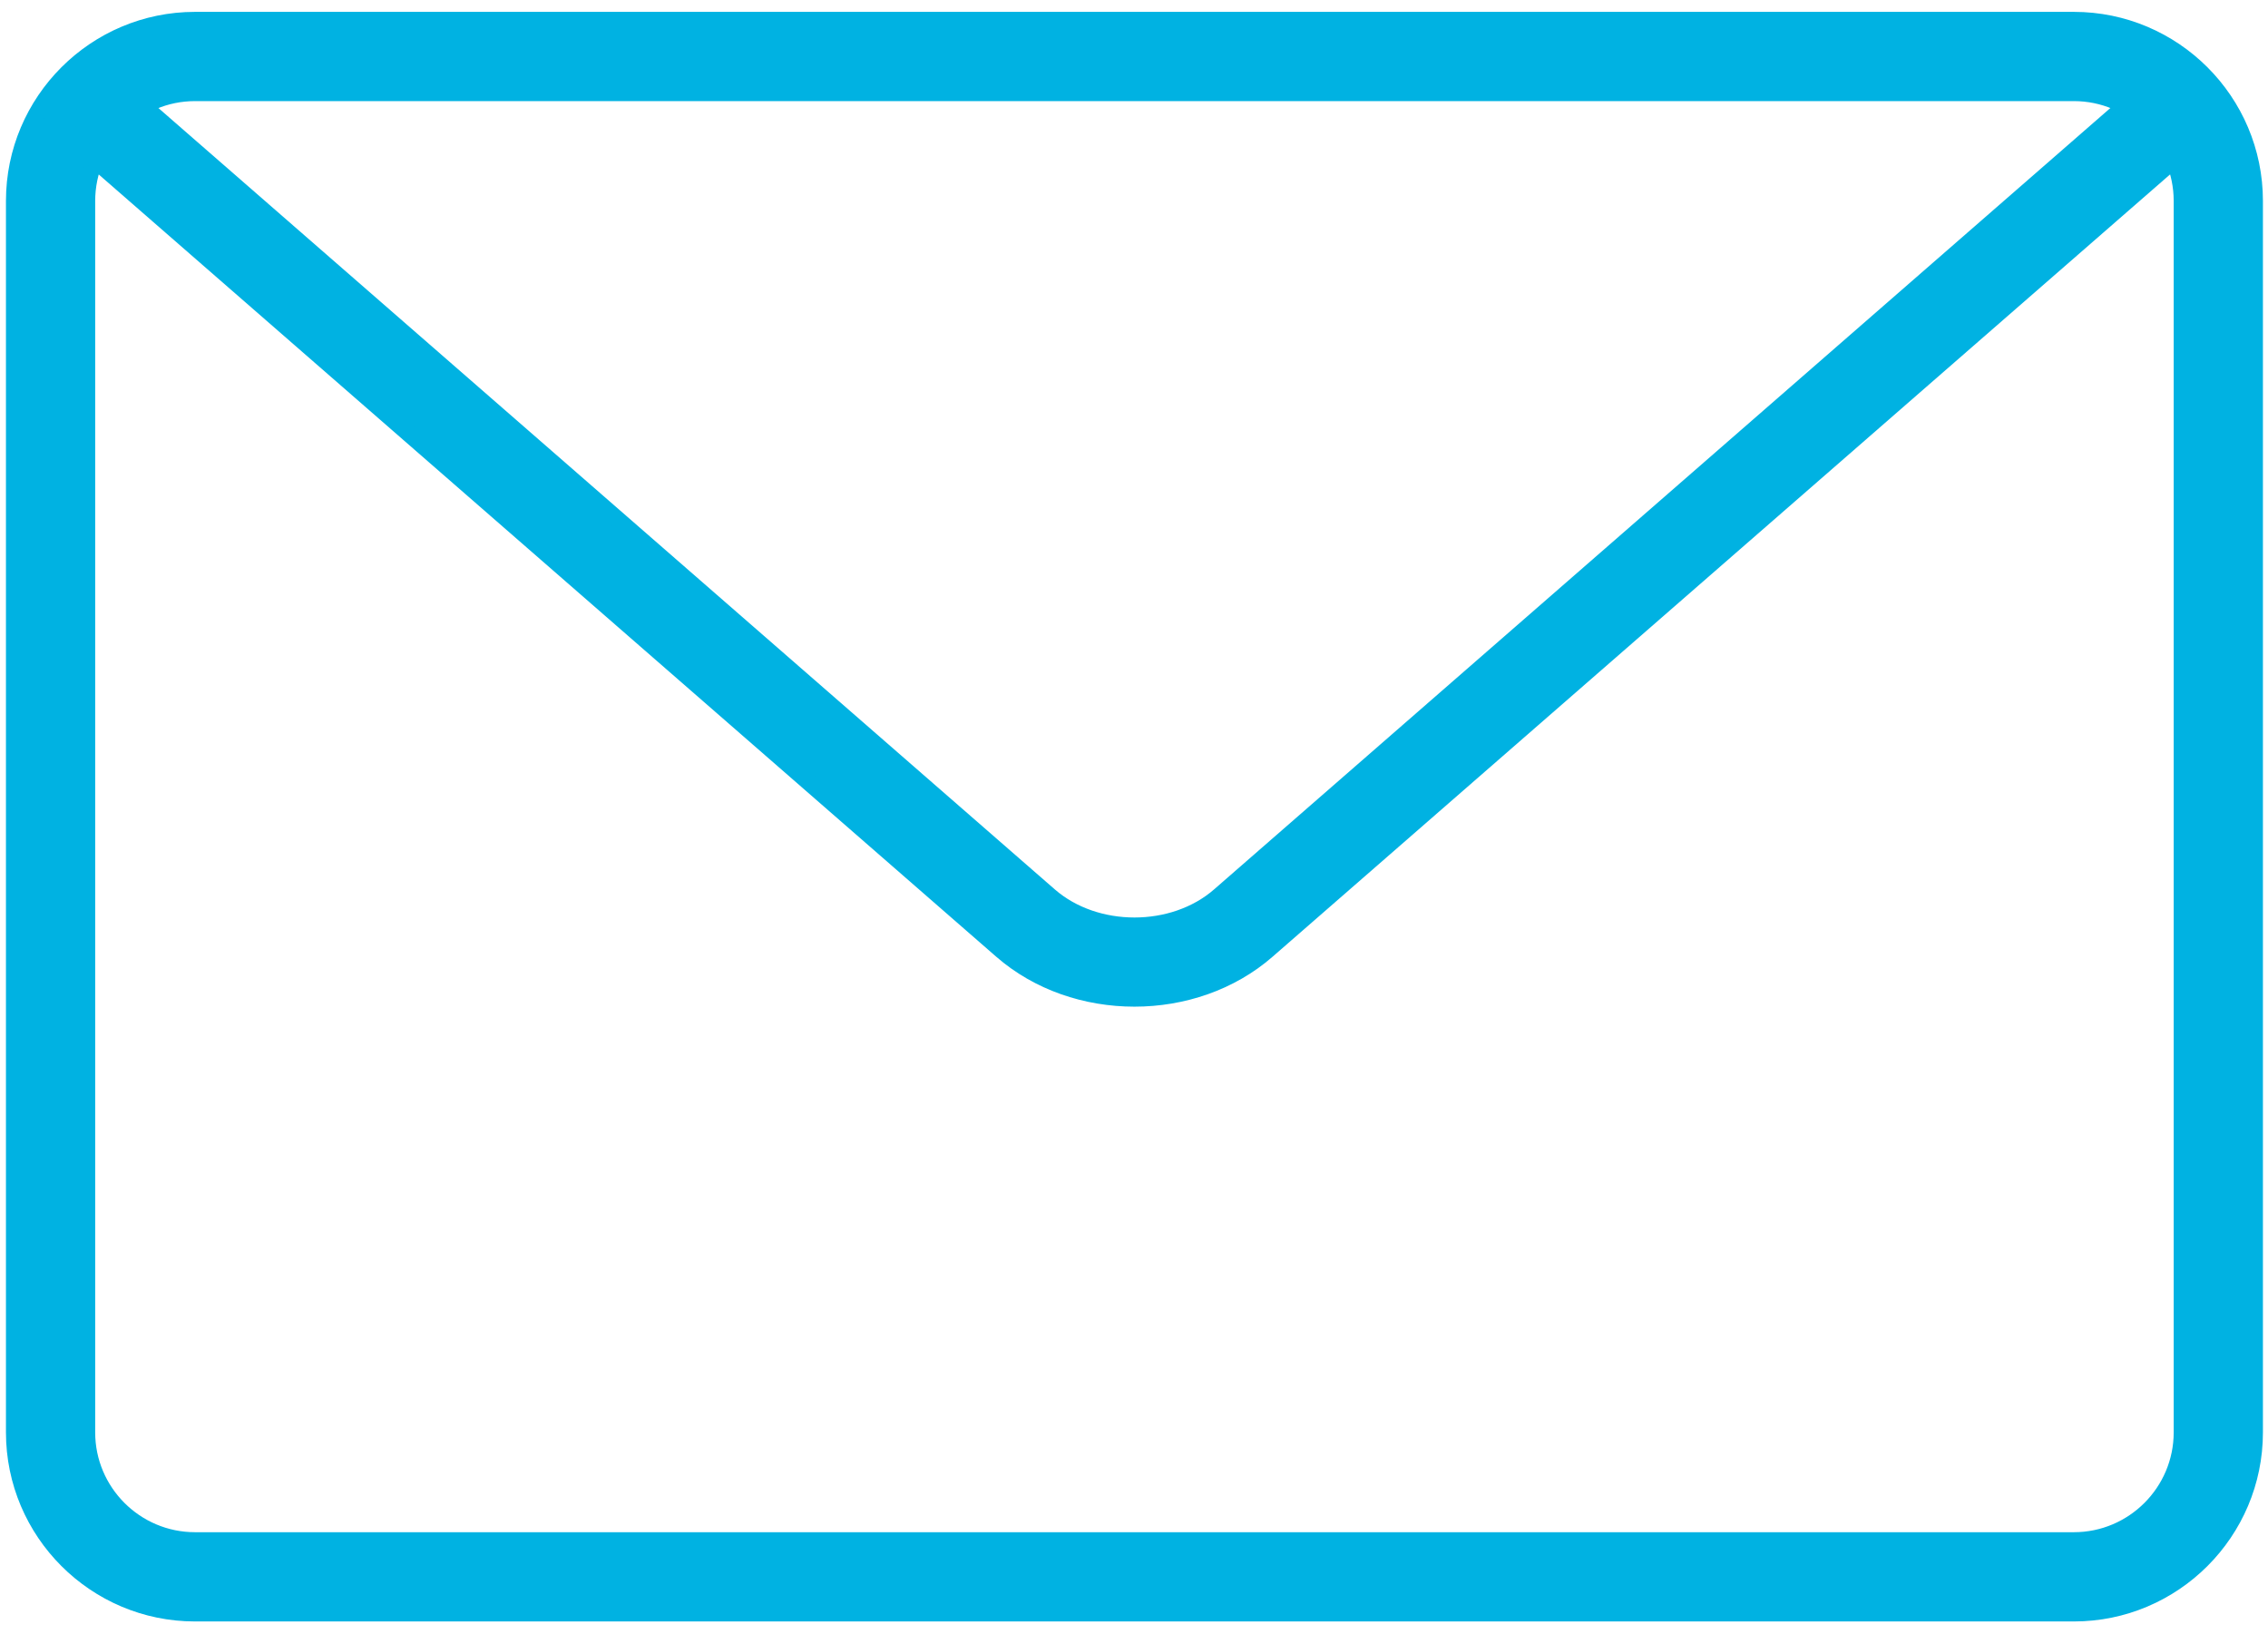
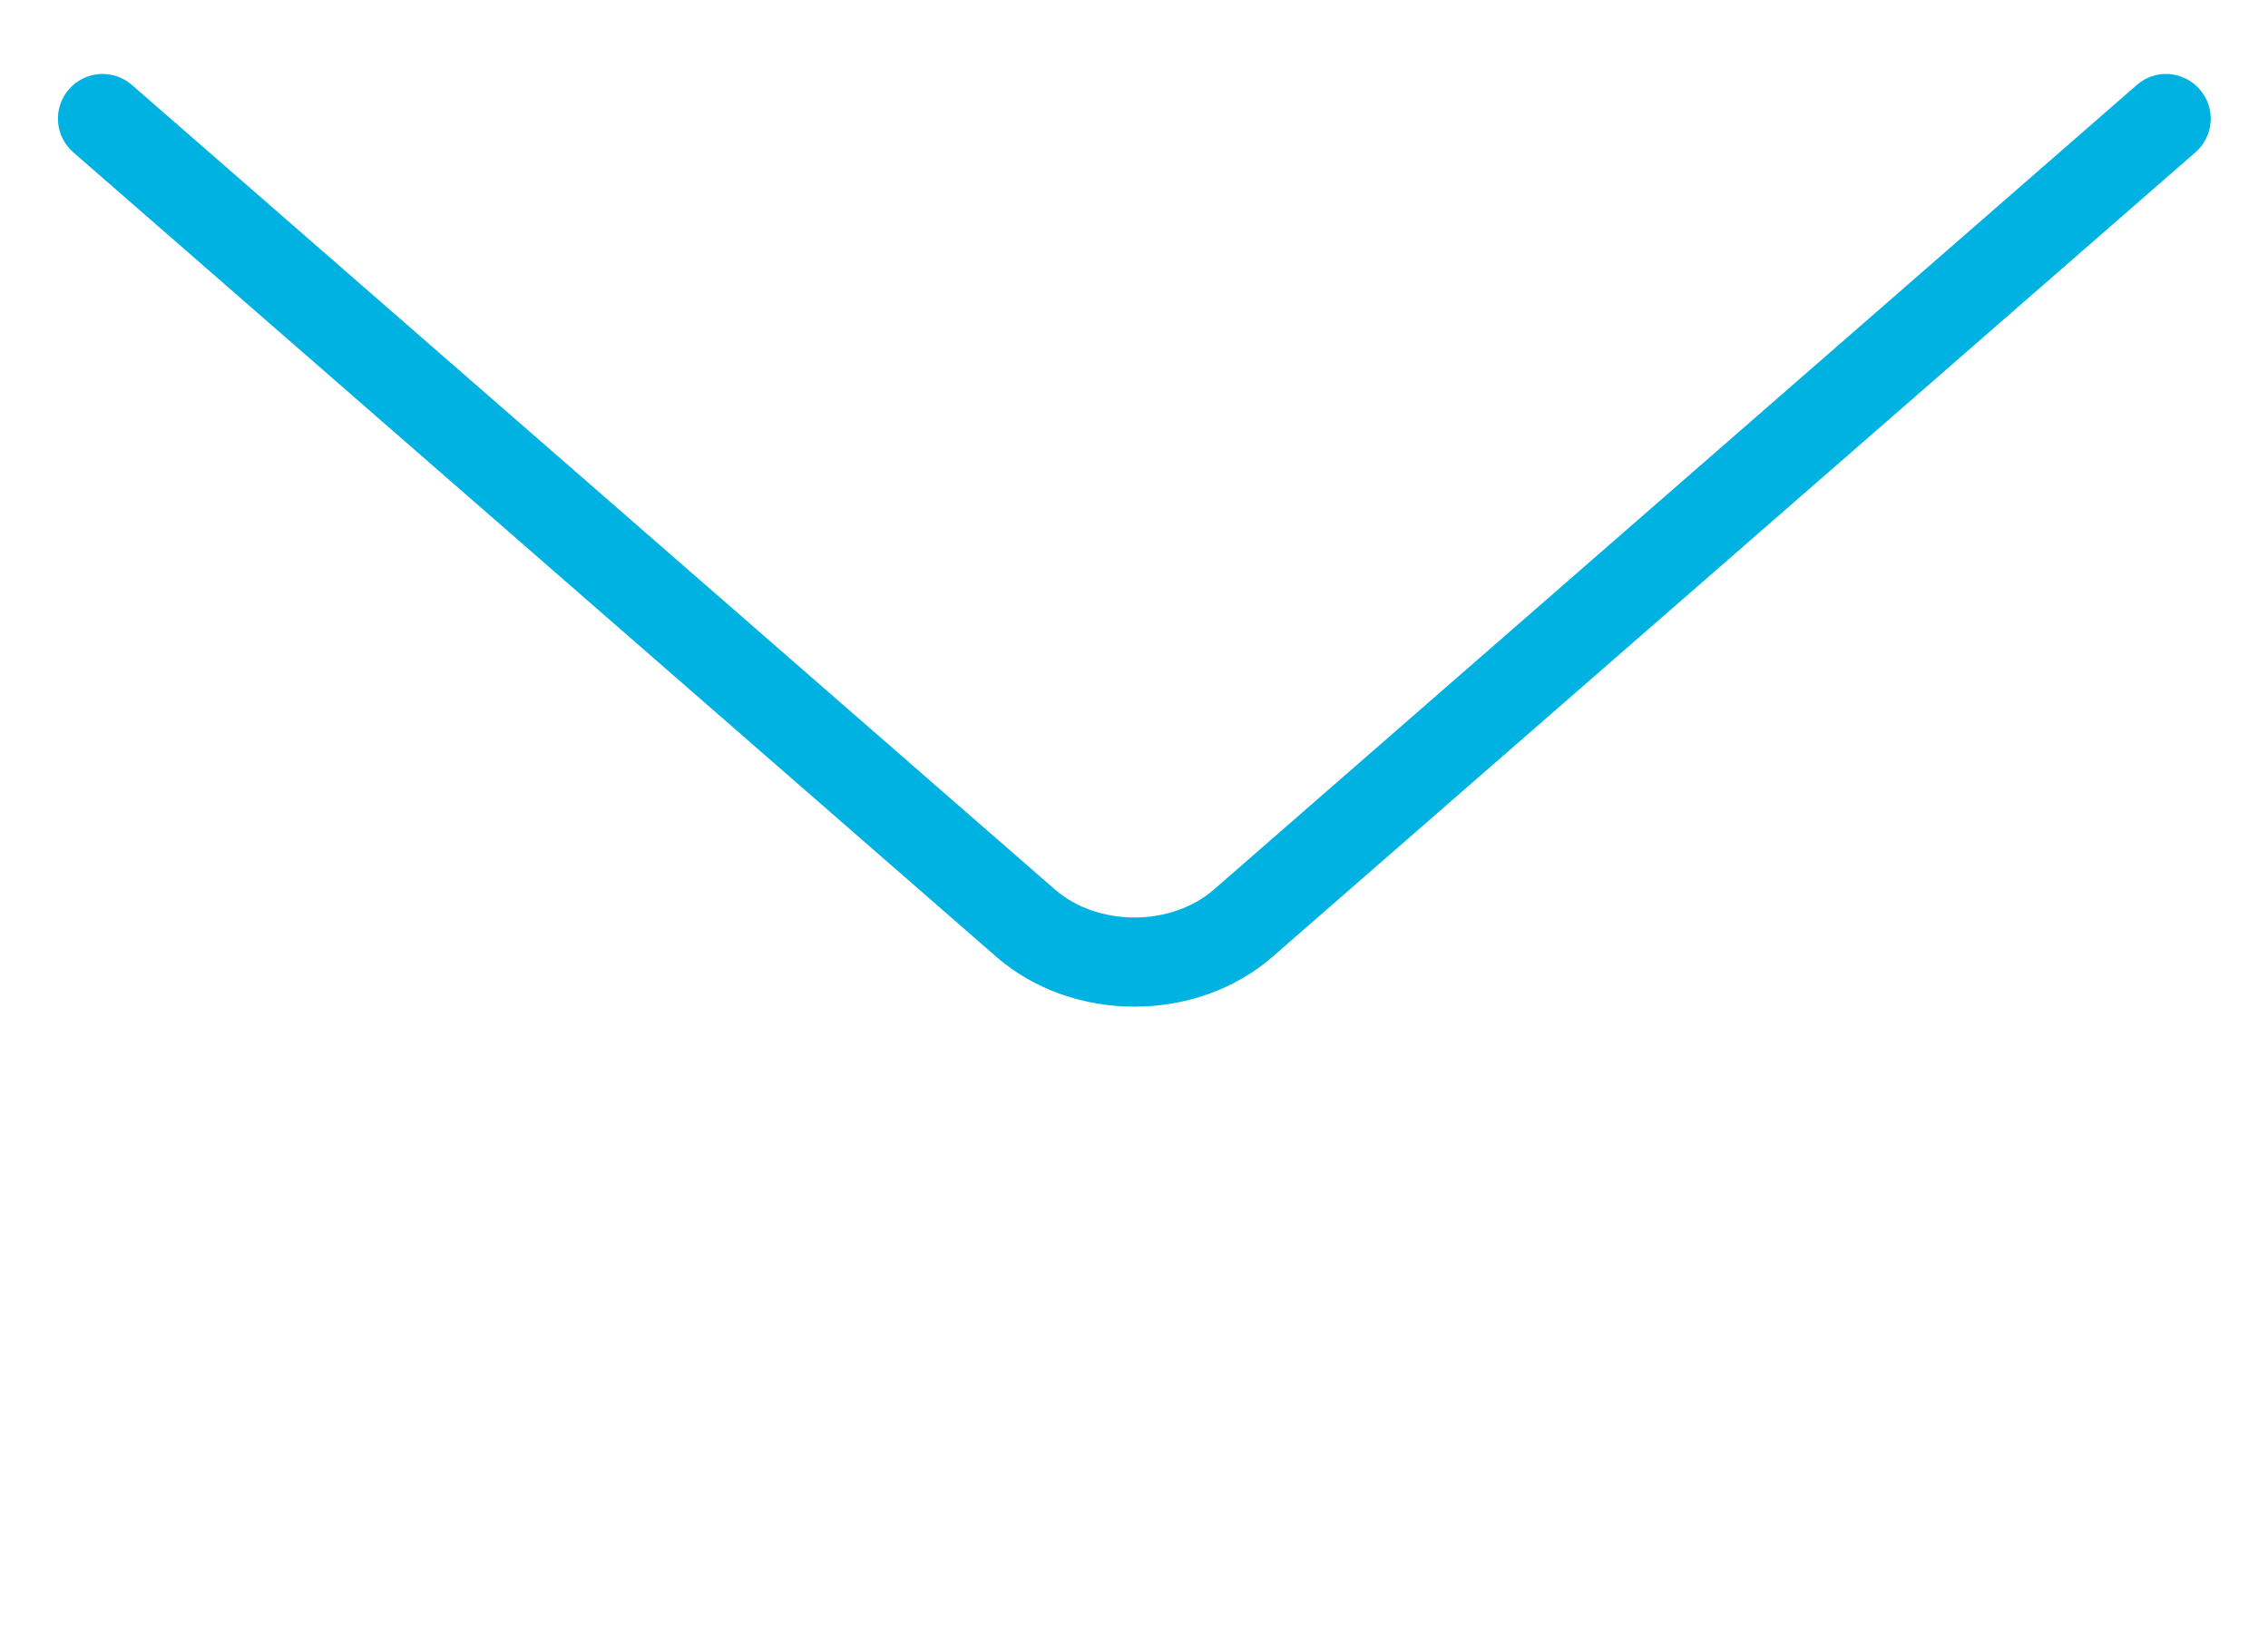
<svg xmlns="http://www.w3.org/2000/svg" width="160" height="116" viewBox="0 0 160 116" fill="none">
-   <path d="M146.304 113.778H13.758C6.737 113.778 1.02 108.066 1.02 101.039V14.175C1.02 7.149 6.737 1.437 13.758 1.437H146.304C153.325 1.437 159.042 7.149 159.042 14.175V101.039C159.042 108.066 153.325 113.778 146.304 113.778ZM13.758 6.532C9.544 6.532 6.115 9.961 6.115 14.175V101.039C6.115 105.253 9.544 108.682 13.758 108.682H146.304C150.518 108.682 153.947 105.253 153.947 101.039V14.175C153.947 9.961 150.518 6.532 146.304 6.532H13.758Z" fill="#00B2E2" stroke="#00B2E2" stroke-width="1.2" />
  <path d="M80.031 70.41C76.643 70.41 73.254 69.284 70.676 67.036L5.56 10.287C4.5 9.36 4.388 7.755 5.315 6.695C6.243 5.625 7.853 5.523 8.913 6.445L74.024 63.194C77.285 66.032 82.788 66.027 86.039 63.194L151.135 6.45C152.189 5.518 153.794 5.625 154.732 6.7C155.659 7.76 155.547 9.365 154.487 10.292L89.387 67.031C86.808 69.284 83.42 70.41 80.031 70.41Z" fill="#00B2E2" stroke="#00B2E2" stroke-width="1.2" />
</svg>